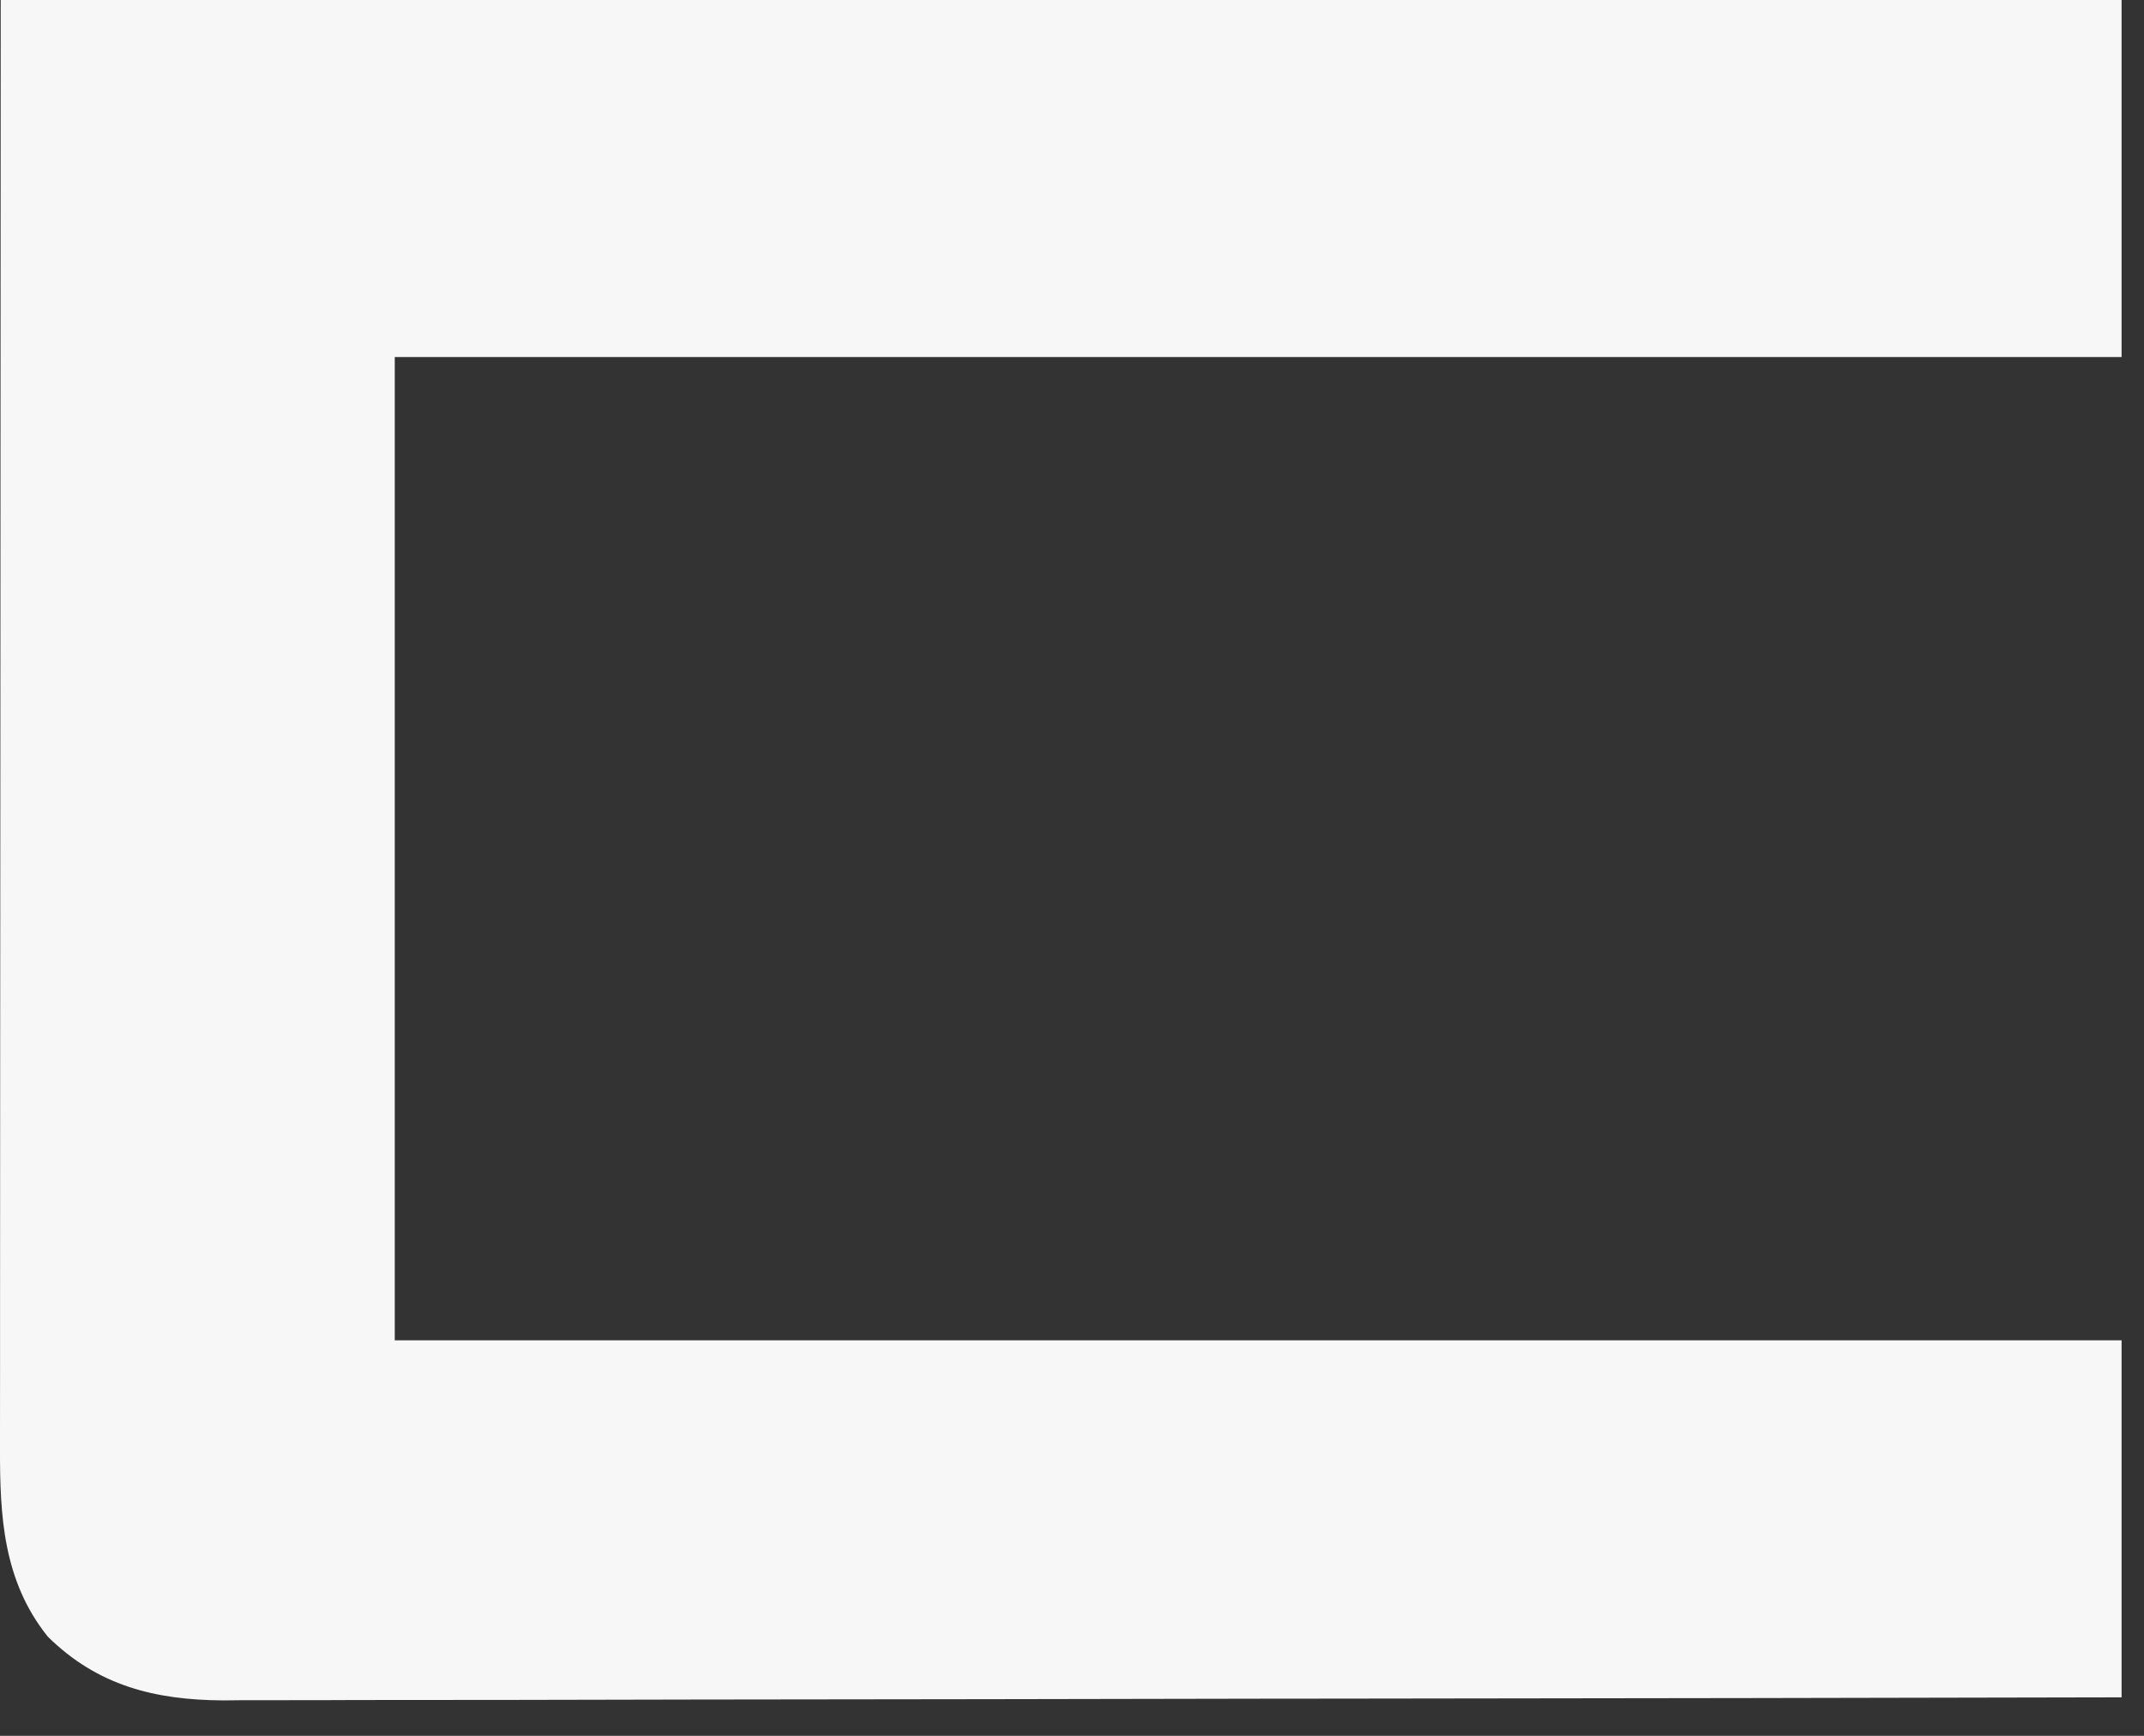
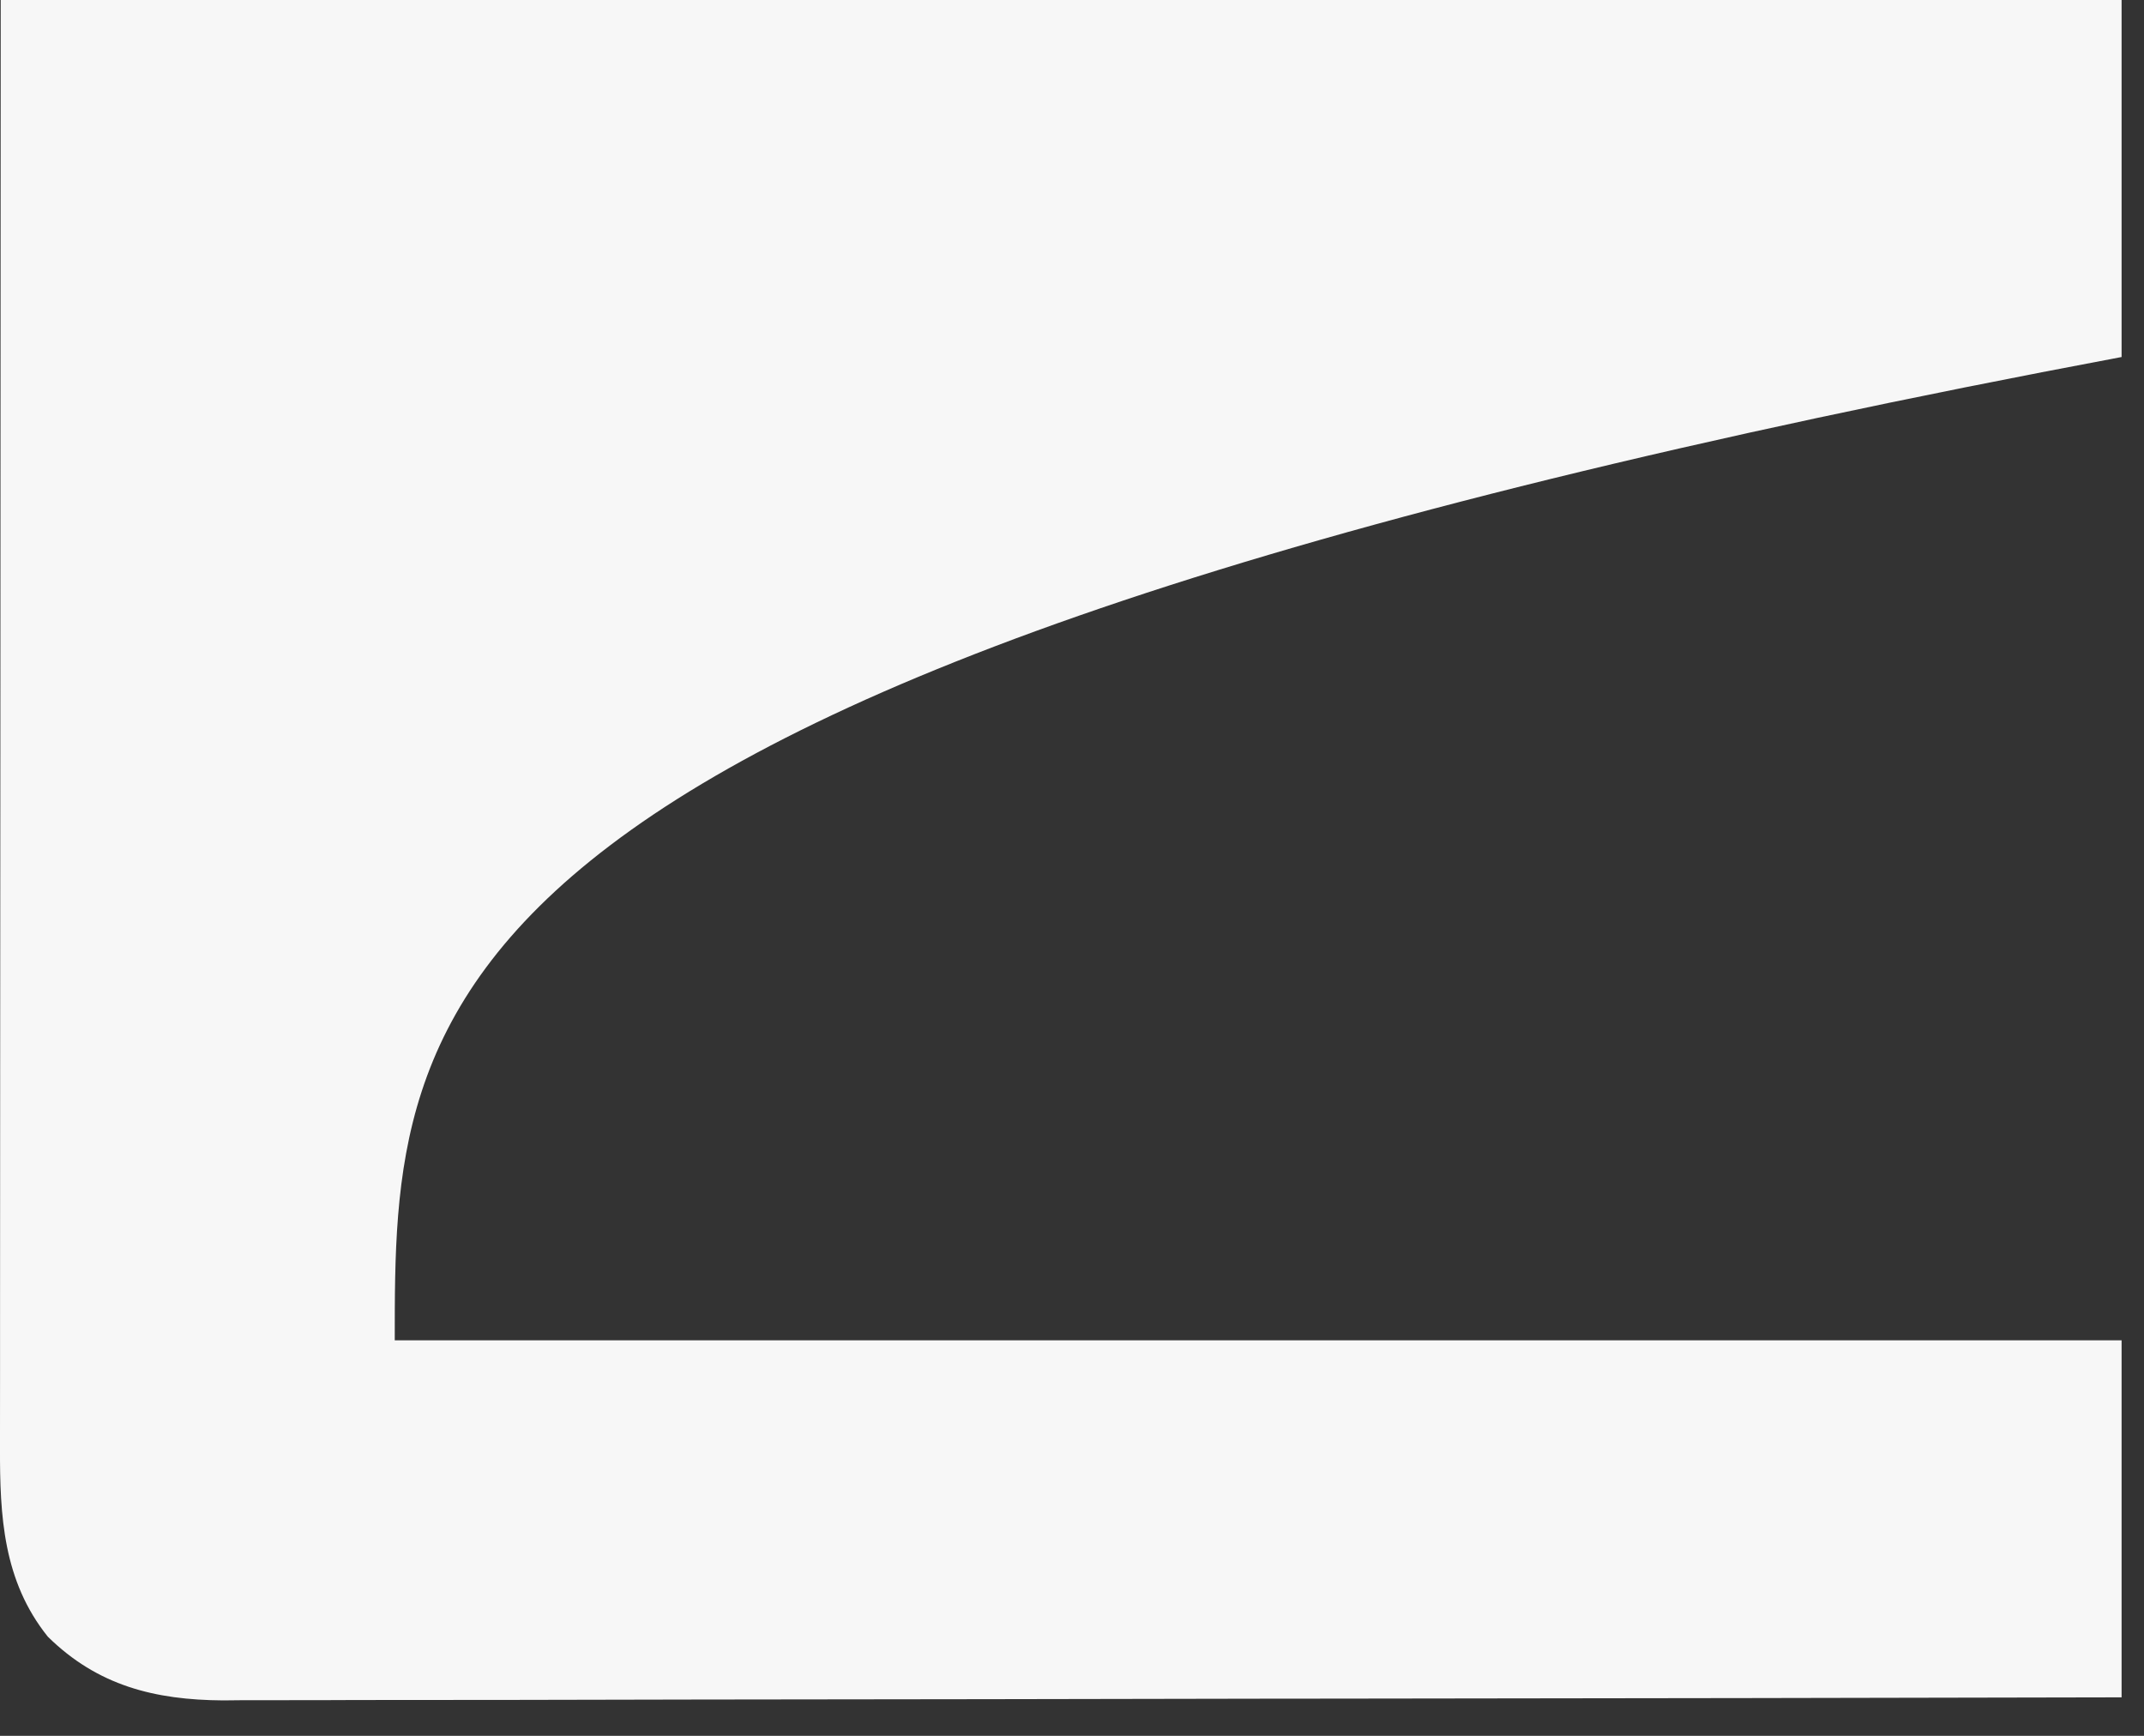
<svg xmlns="http://www.w3.org/2000/svg" fill="none" height="100%" overflow="visible" preserveAspectRatio="none" style="display: block;" viewBox="0 0 42 34" width="100%">
  <rect x="0" y="0" width="42" height="34" fill="#333333" stroke="none" />
-   <path d="M0.014 0C13.724 0 27.435 0 41.561 0C41.561 2.308 41.561 4.616 41.561 6.993C30.398 6.993 19.234 6.993 7.733 6.993C7.733 13.349 7.733 19.705 7.733 26.253C18.896 26.253 30.059 26.253 41.561 26.253C41.561 28.561 41.561 30.869 41.561 33.246C36.696 33.257 31.831 33.265 26.966 33.27C26.392 33.27 25.817 33.271 25.243 33.272C25.128 33.272 25.014 33.272 24.896 33.272C23.045 33.274 21.194 33.278 19.343 33.282C17.443 33.286 15.543 33.288 13.643 33.289C12.471 33.29 11.299 33.292 10.127 33.296C9.323 33.298 8.519 33.299 7.714 33.298C7.251 33.298 6.787 33.298 6.324 33.301C5.898 33.303 5.473 33.303 5.048 33.302C4.823 33.301 4.598 33.303 4.372 33.306C3.031 33.297 1.914 33.019 0.937 32.058C0.062 30.967 -0.004 29.698 0 28.358C0 28.237 0 28.116 3.38142e-05 27.991C-0 27.585 0 27.178 0.001 26.771C0.001 26.475 0.001 26.179 0.001 25.883C0.001 25.17 0.002 24.457 0.002 23.744C0.003 22.919 0.003 22.095 0.003 21.27C0.004 19.093 0.005 16.916 0.007 14.739C0.009 9.875 0.012 5.011 0.014 0Z" fill="#F7F7F7" id="Vector" />
+   <path d="M0.014 0C13.724 0 27.435 0 41.561 0C41.561 2.308 41.561 4.616 41.561 6.993C7.733 13.349 7.733 19.705 7.733 26.253C18.896 26.253 30.059 26.253 41.561 26.253C41.561 28.561 41.561 30.869 41.561 33.246C36.696 33.257 31.831 33.265 26.966 33.27C26.392 33.27 25.817 33.271 25.243 33.272C25.128 33.272 25.014 33.272 24.896 33.272C23.045 33.274 21.194 33.278 19.343 33.282C17.443 33.286 15.543 33.288 13.643 33.289C12.471 33.29 11.299 33.292 10.127 33.296C9.323 33.298 8.519 33.299 7.714 33.298C7.251 33.298 6.787 33.298 6.324 33.301C5.898 33.303 5.473 33.303 5.048 33.302C4.823 33.301 4.598 33.303 4.372 33.306C3.031 33.297 1.914 33.019 0.937 32.058C0.062 30.967 -0.004 29.698 0 28.358C0 28.237 0 28.116 3.38142e-05 27.991C-0 27.585 0 27.178 0.001 26.771C0.001 26.475 0.001 26.179 0.001 25.883C0.001 25.17 0.002 24.457 0.002 23.744C0.003 22.919 0.003 22.095 0.003 21.27C0.004 19.093 0.005 16.916 0.007 14.739C0.009 9.875 0.012 5.011 0.014 0Z" fill="#F7F7F7" id="Vector" />
</svg>